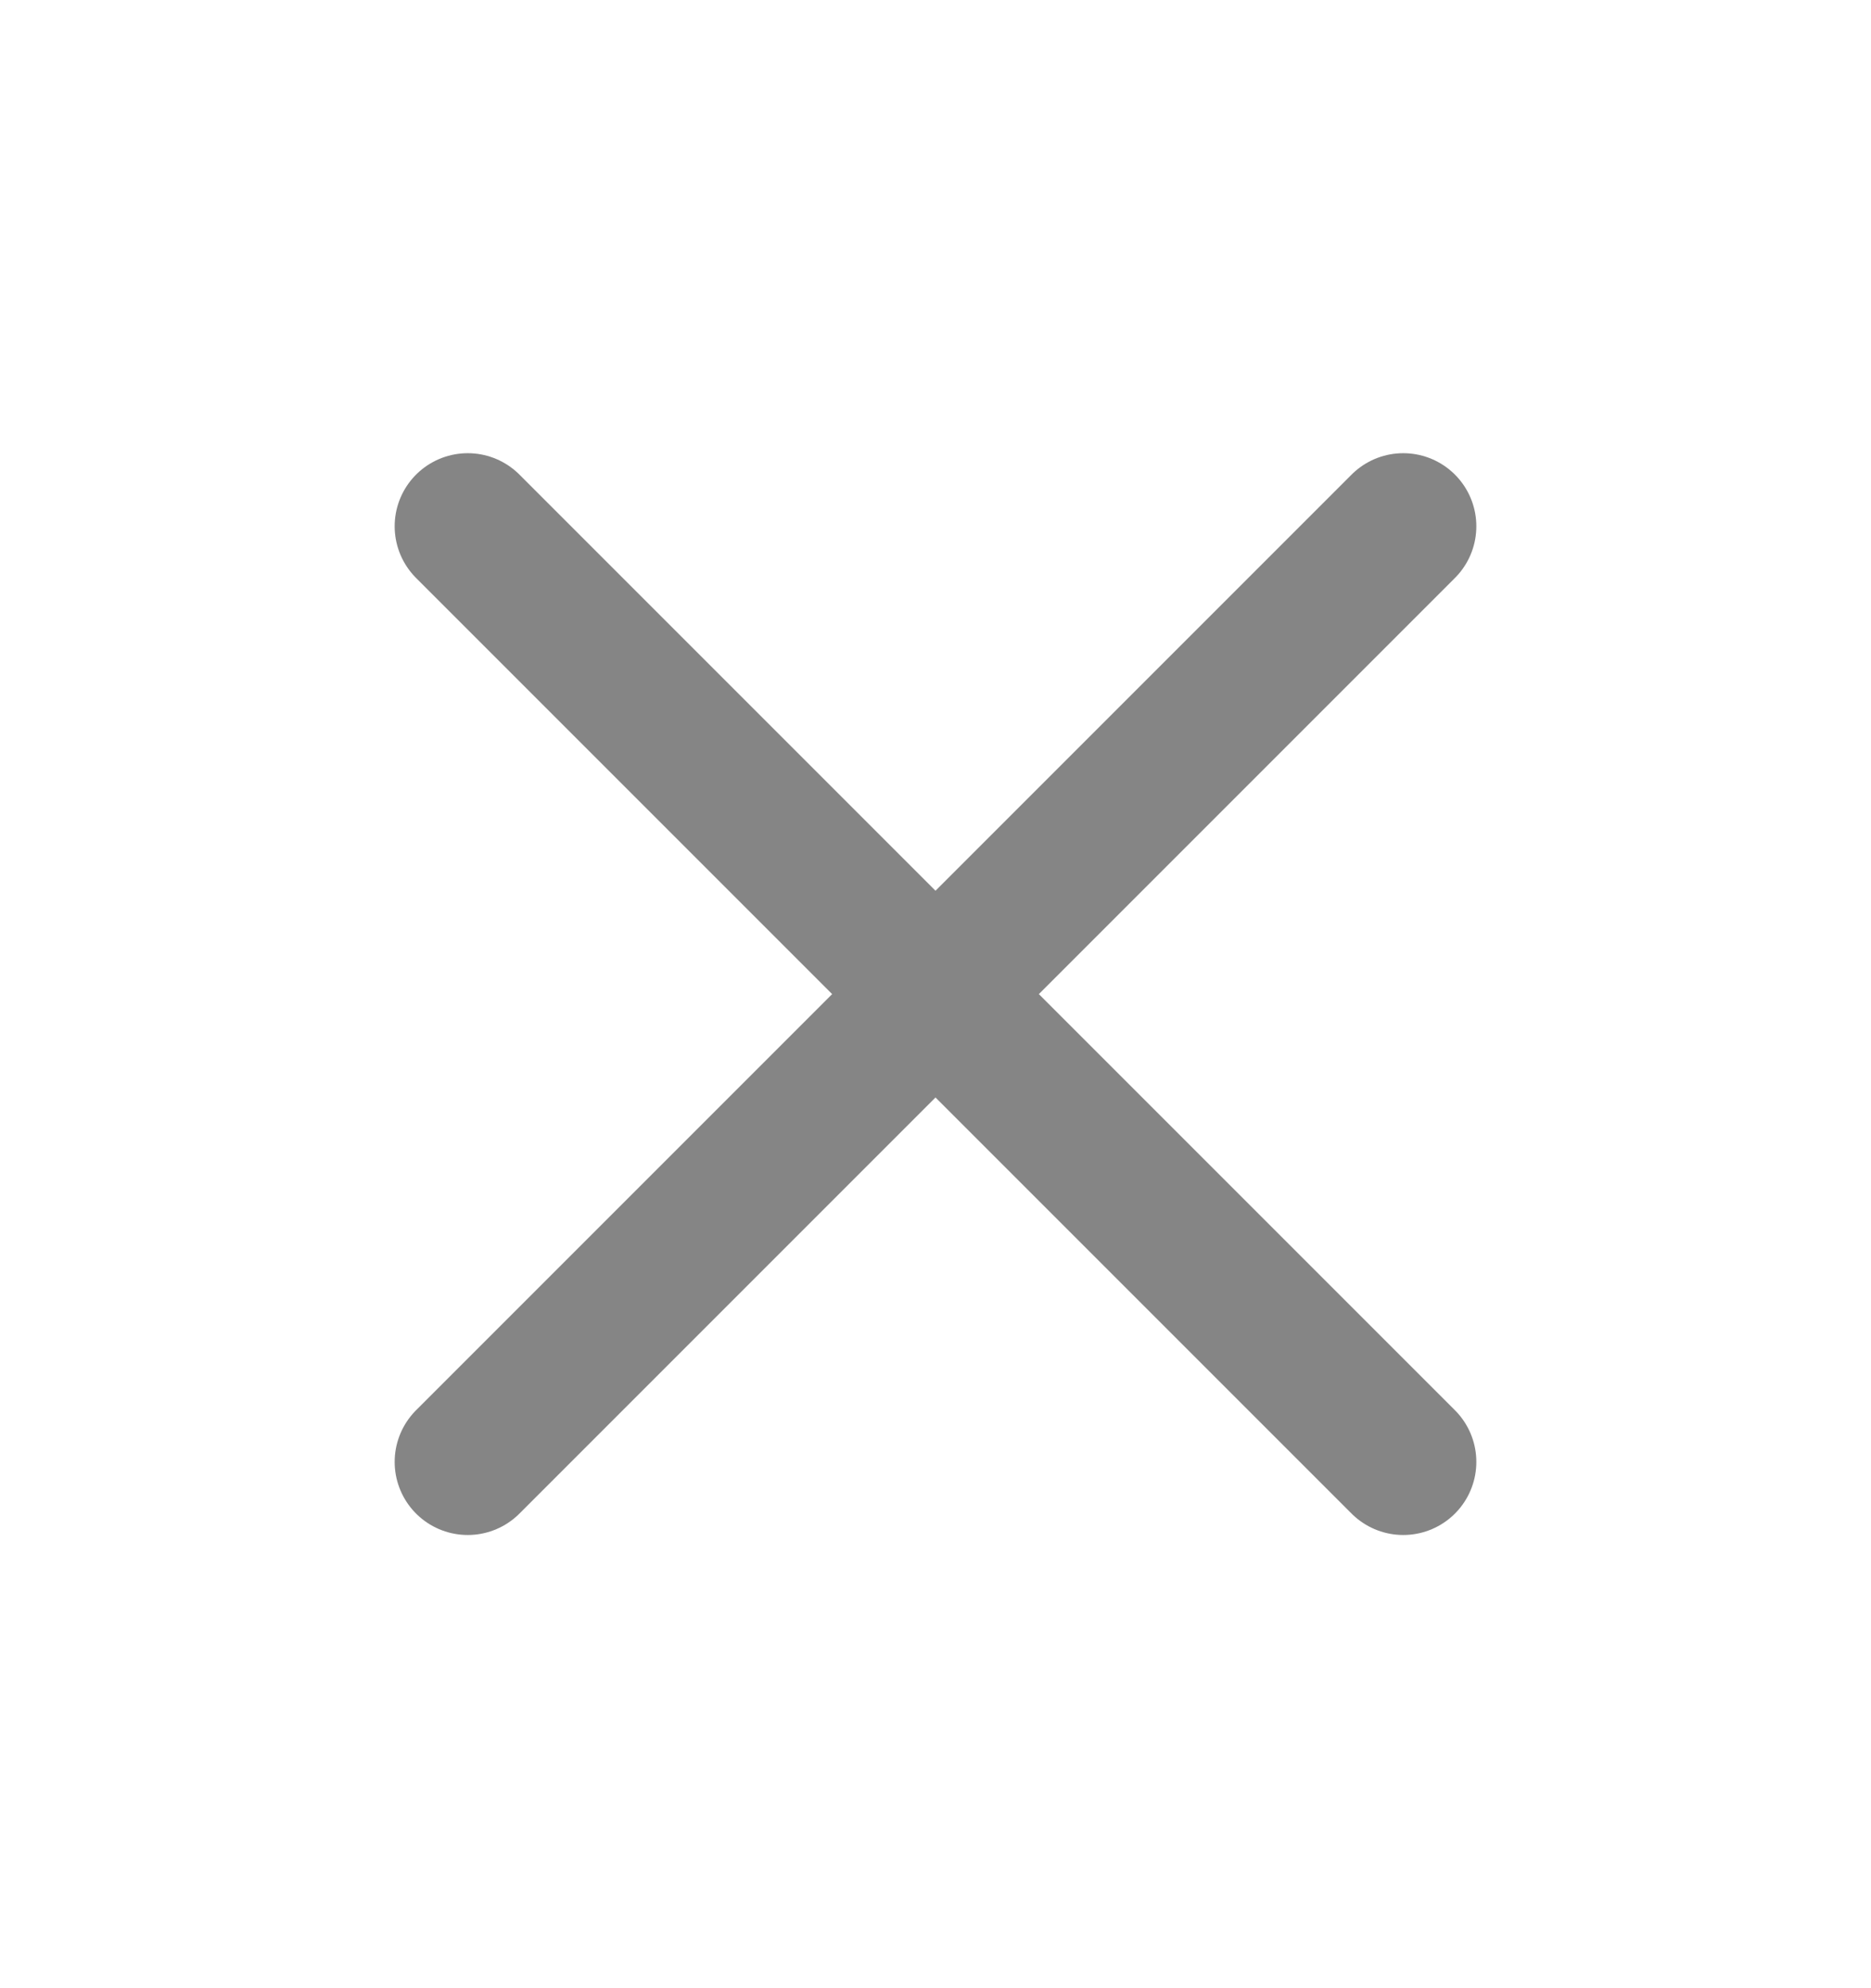
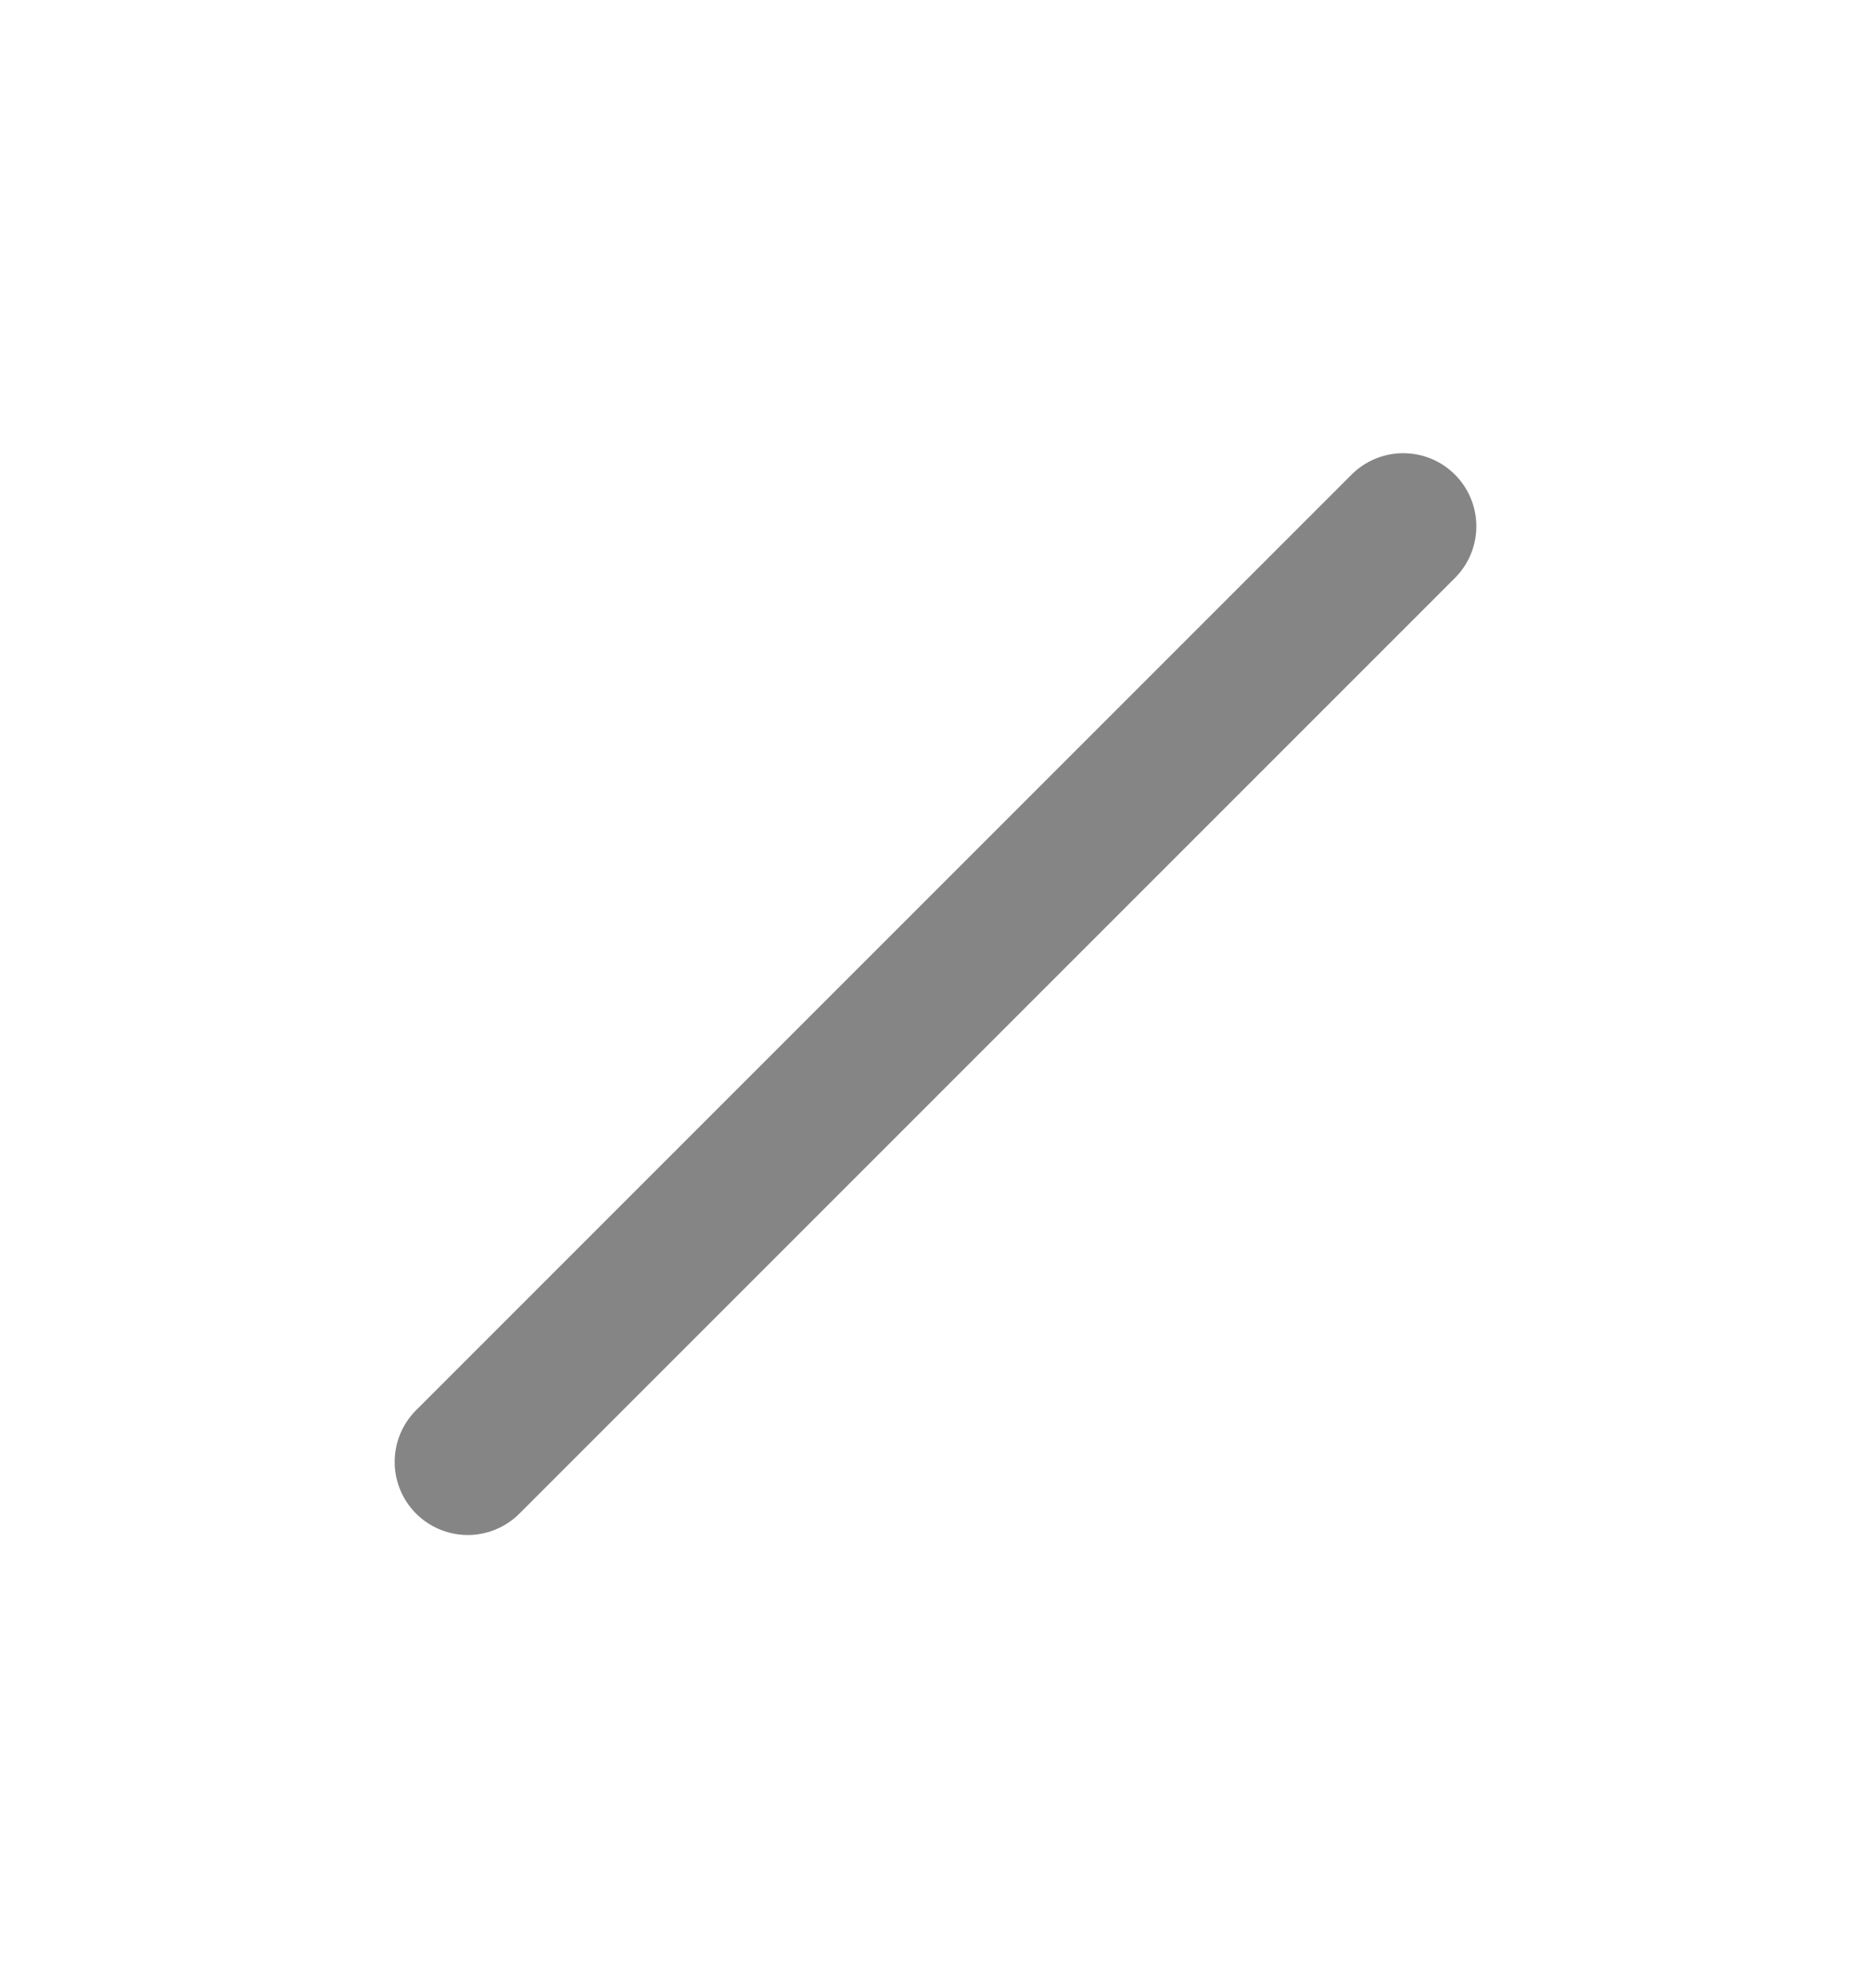
<svg xmlns="http://www.w3.org/2000/svg" width="16" height="17" viewBox="0 0 16 17" fill="none">
-   <path d="M12 4.5L4 12.5M4 4.5L12 12.5" stroke="#858585" stroke-width="1.25" stroke-linecap="round" stroke-linejoin="round" />
+   <path d="M12 4.5L4 12.5M4 4.5" stroke="#858585" stroke-width="1.25" stroke-linecap="round" stroke-linejoin="round" />
</svg>